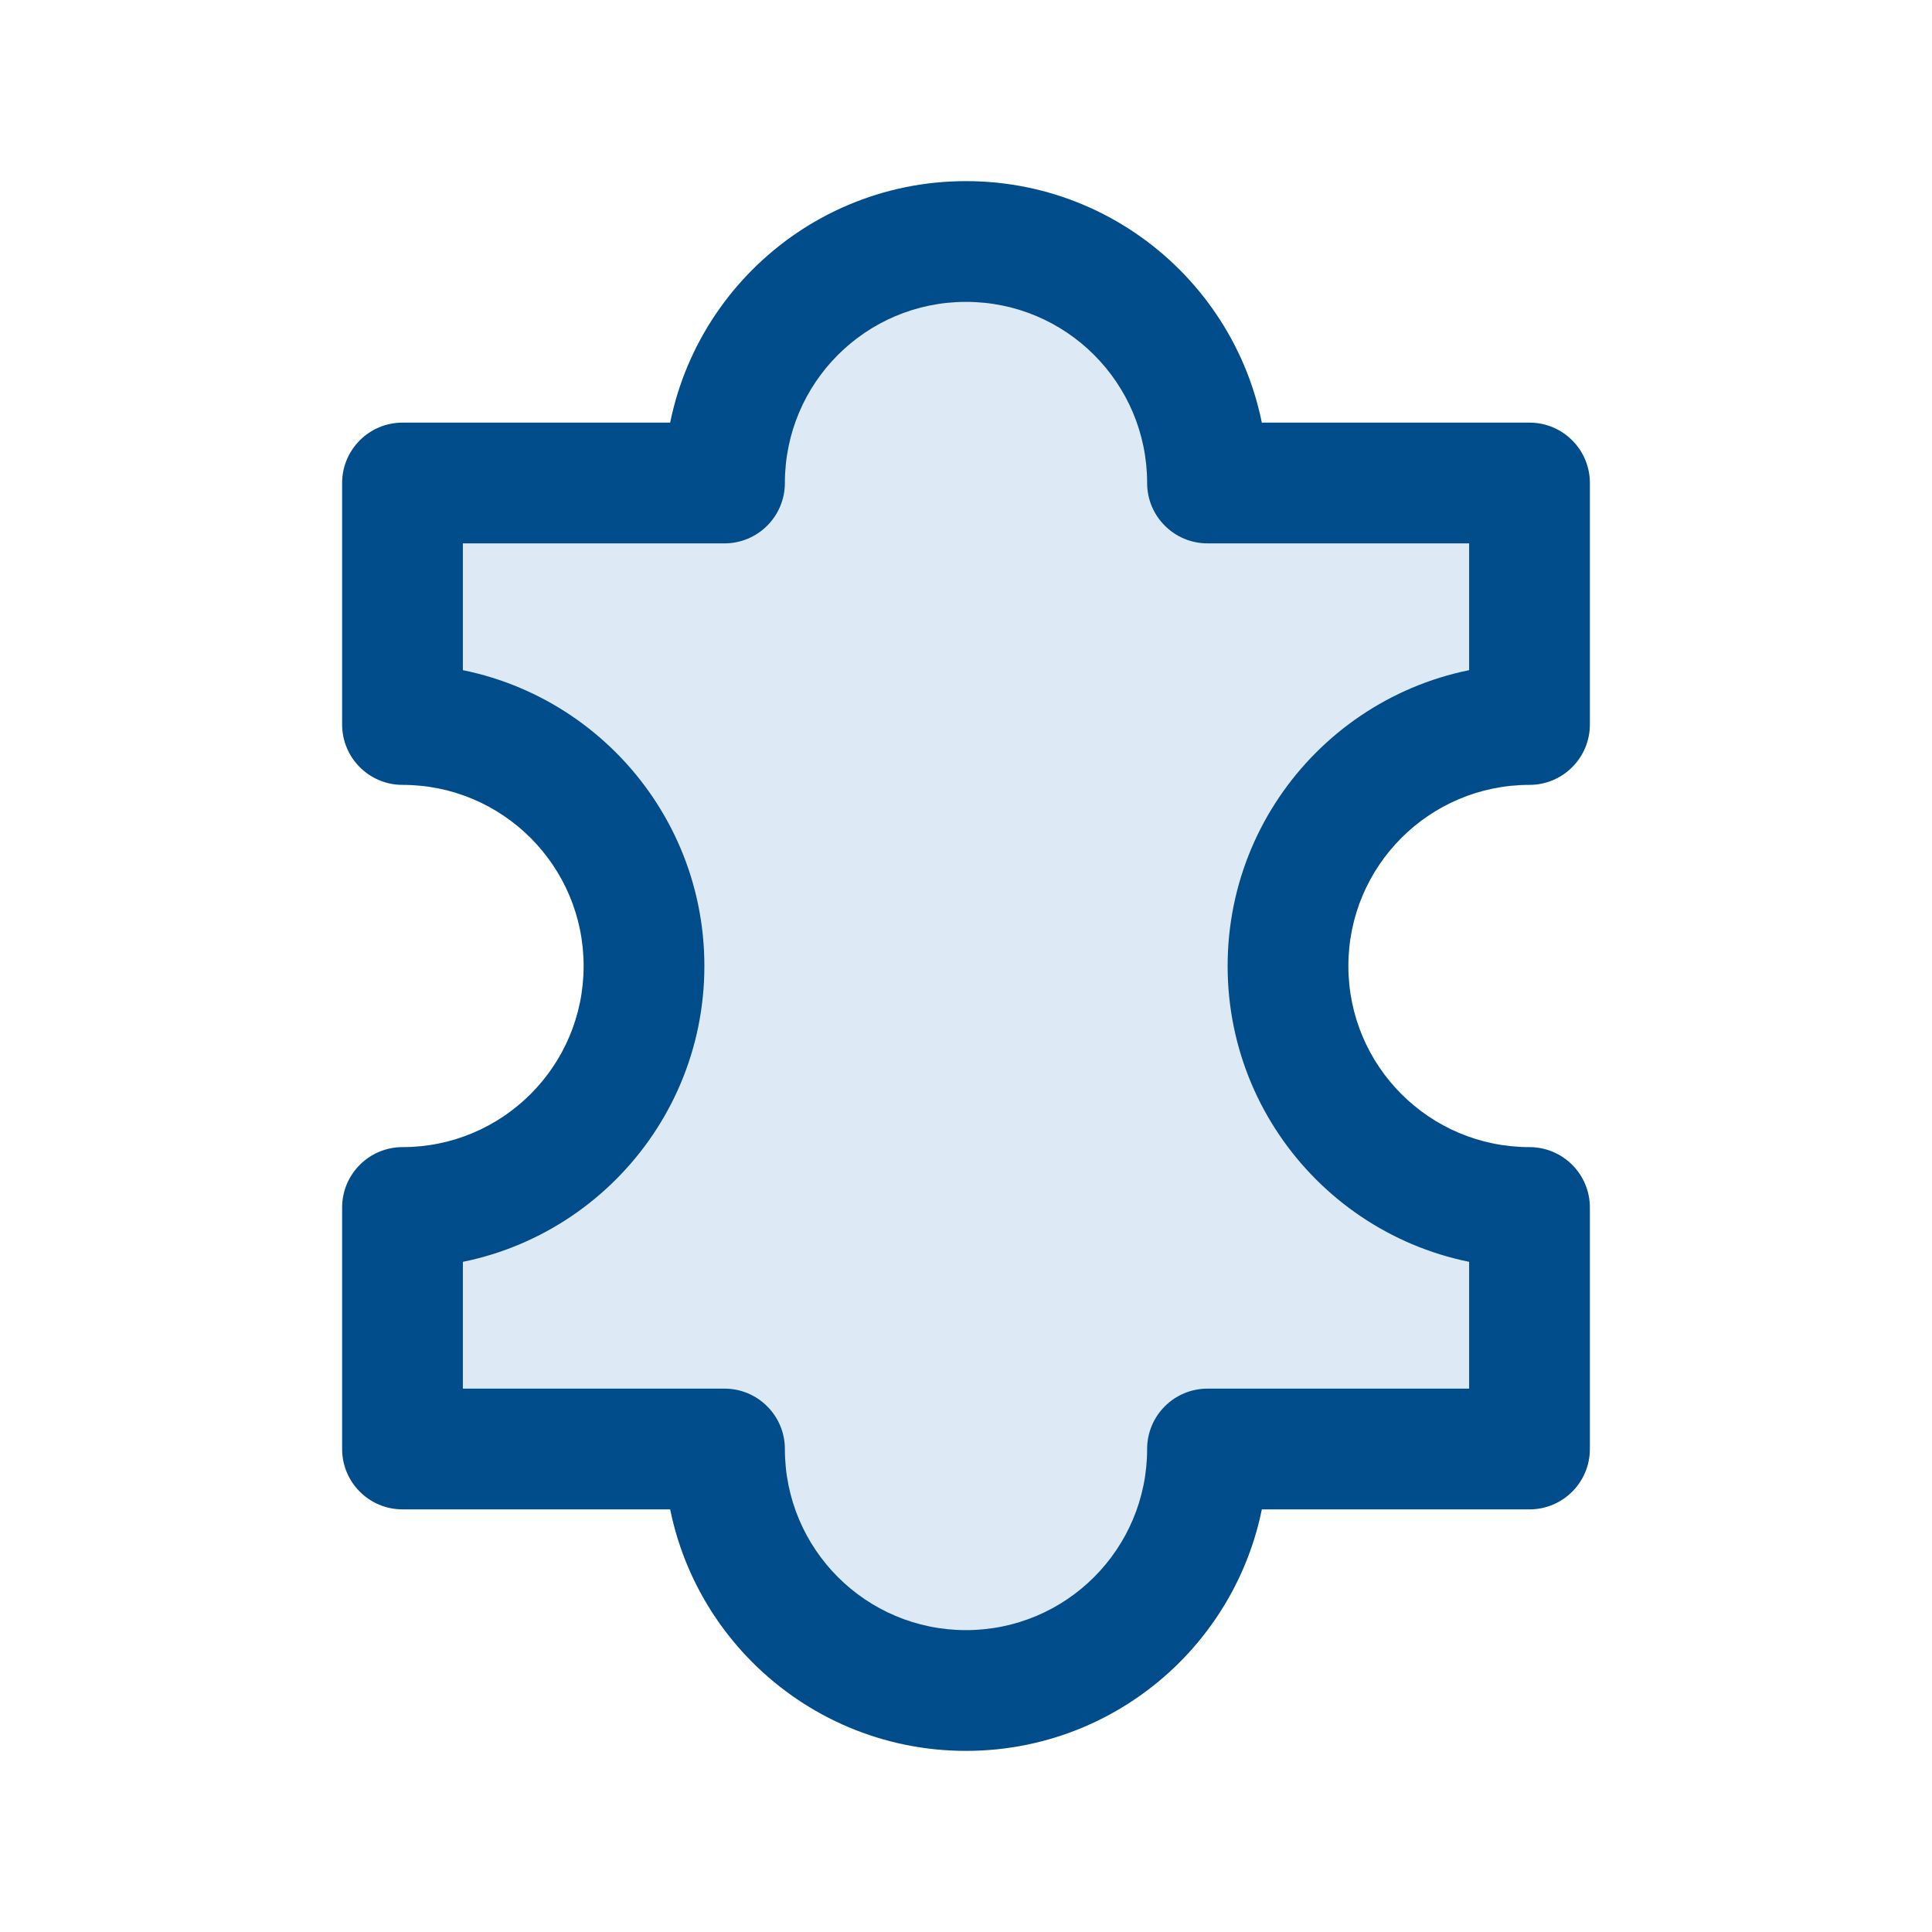
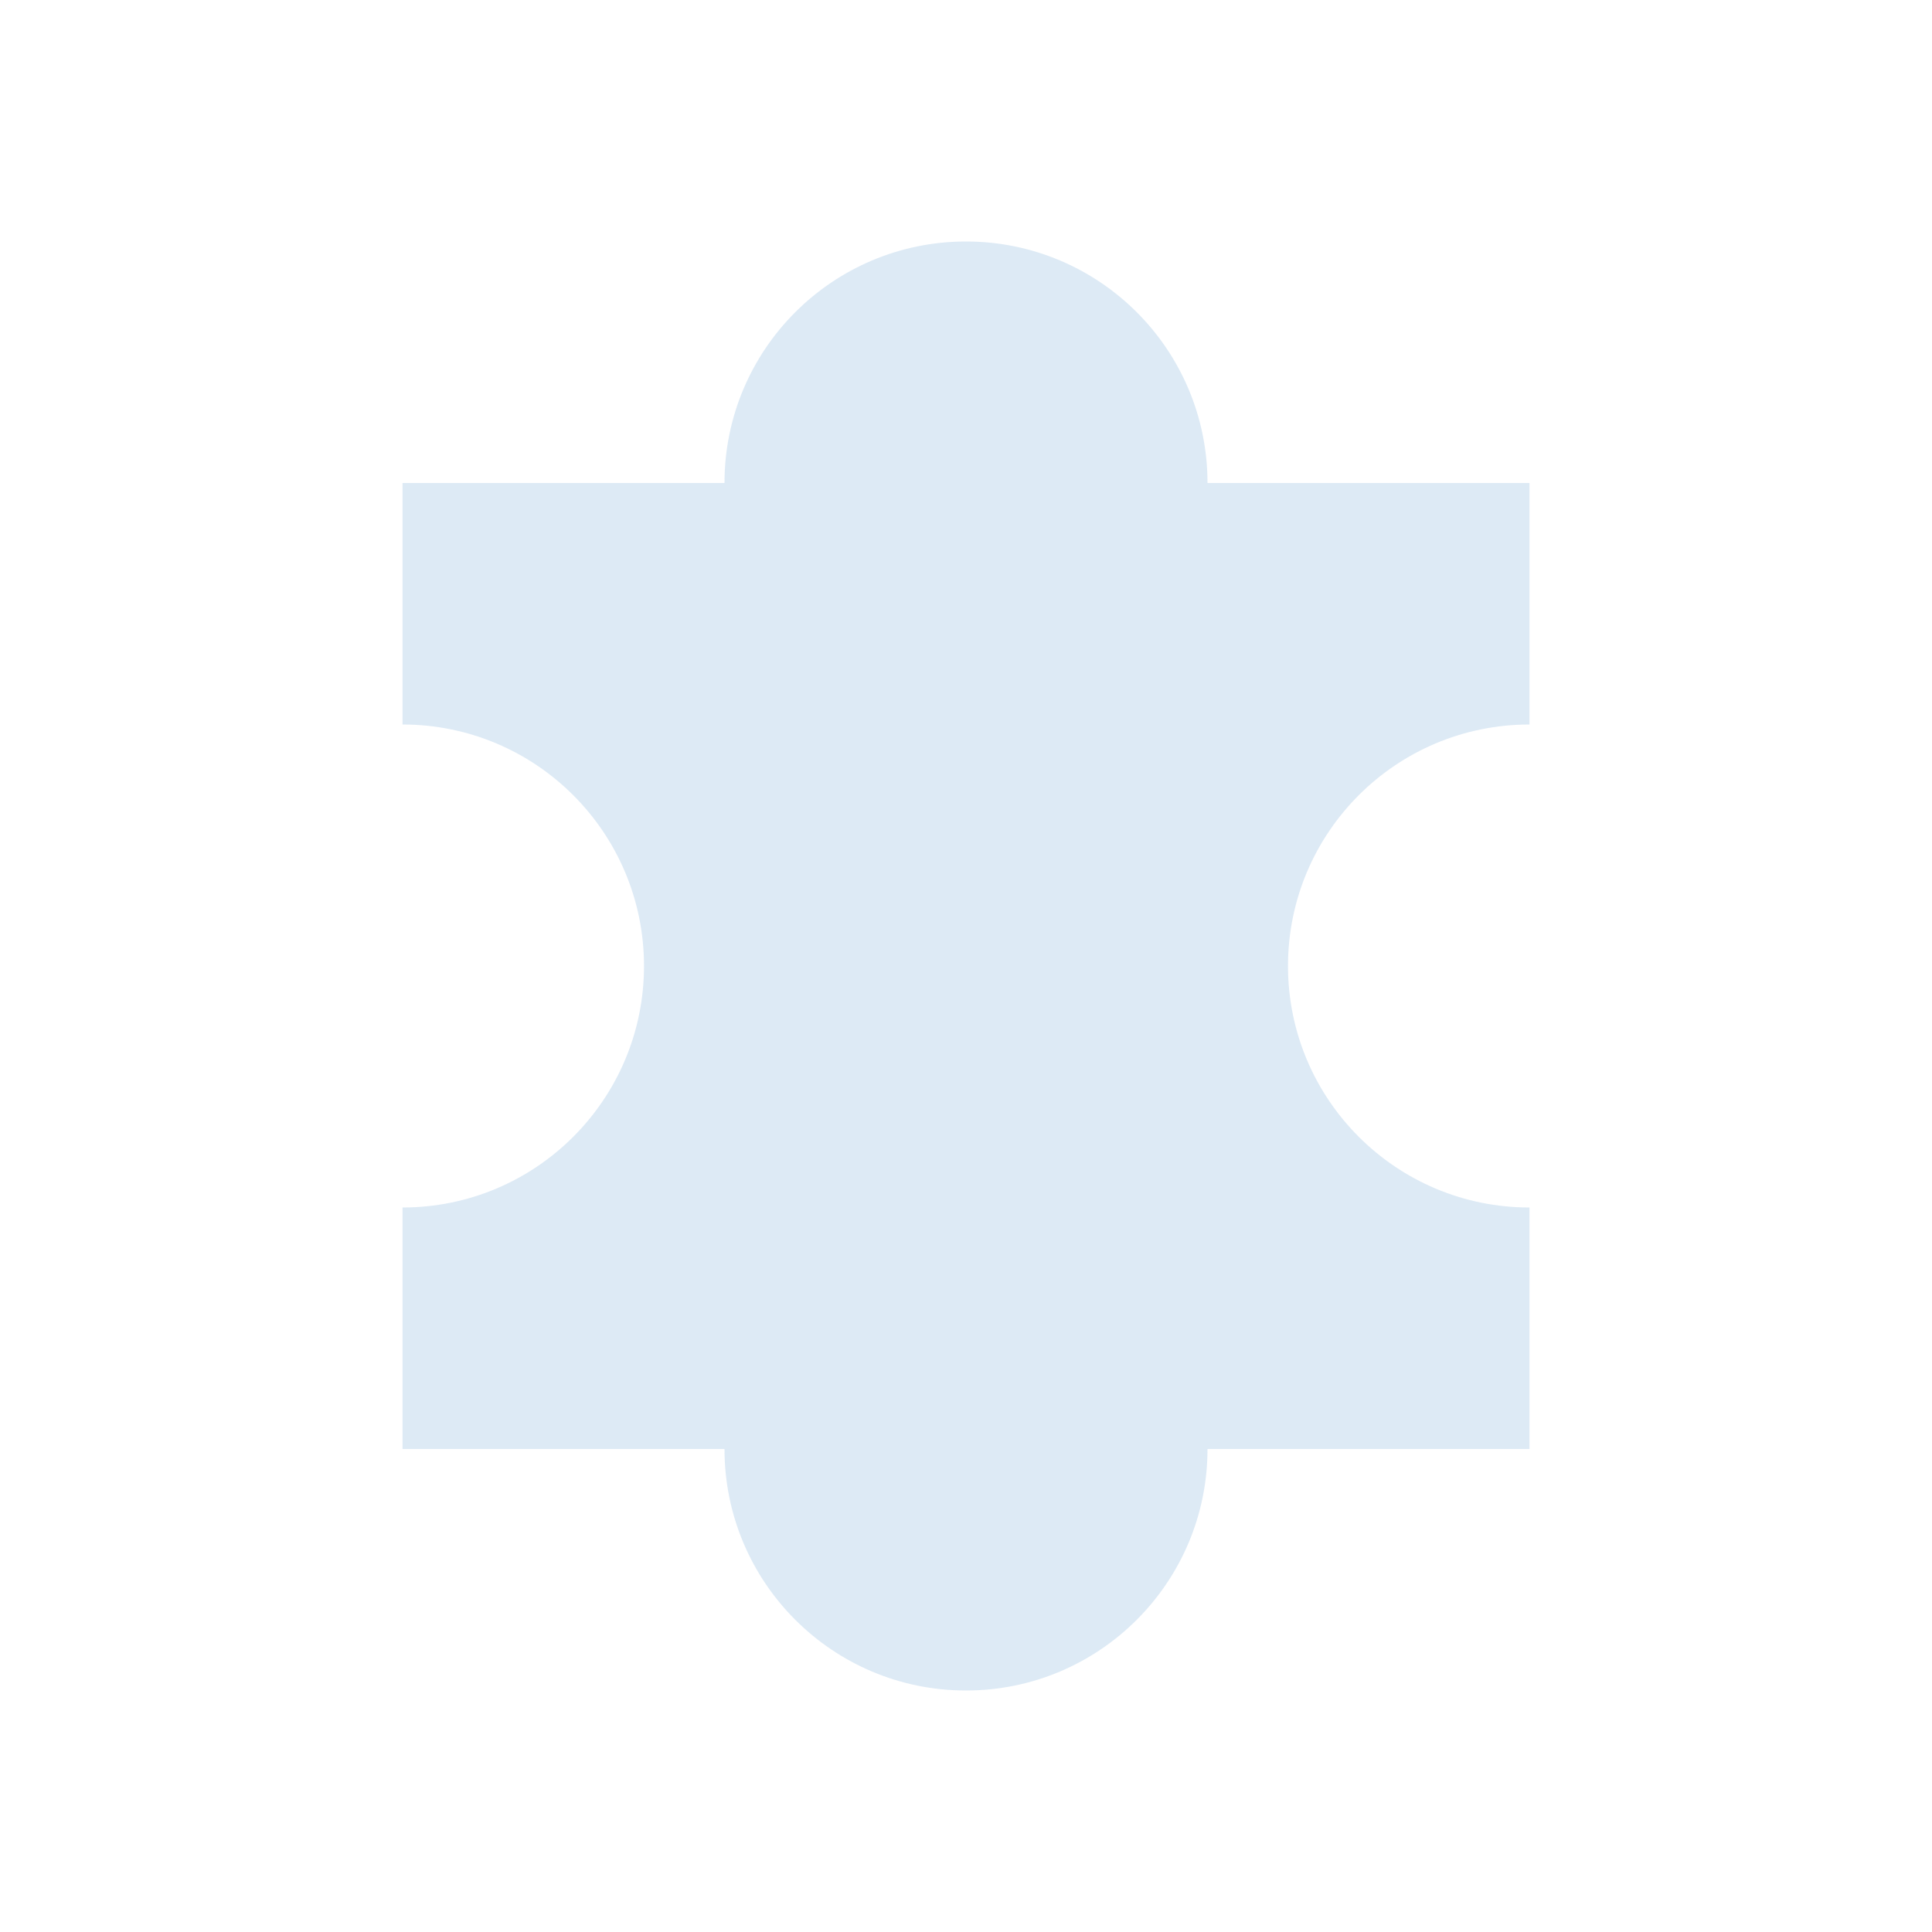
<svg xmlns="http://www.w3.org/2000/svg" width="24" height="24" viewBox="0 0 24 24" fill="none">
  <path fill-rule="evenodd" clip-rule="evenodd" d="M15 6H19V9C17.343 9 16 10.343 16 12C16 13.657 17.343 15 19 15V18H15C15 19.657 13.657 21 12 21C10.343 21 9 19.657 9 18H5V15C6.657 15 8 13.657 8 12C8 10.343 6.657 9 5 9V6H9C9 4.343 10.343 3 12 3C13.657 3 15 4.343 15 6Z" fill="#1E76BF" fill-opacity="0.15" />
-   <path d="M19 6H19.75C19.75 5.586 19.414 5.25 19 5.25V6ZM15 6H14.25C14.25 6.414 14.586 6.75 15 6.75V6ZM19 9V9.75C19.414 9.75 19.75 9.414 19.75 9H19ZM19 15H19.75C19.75 14.586 19.414 14.25 19 14.25V15ZM19 18V18.75C19.414 18.75 19.75 18.414 19.75 18H19ZM15 18V17.25C14.586 17.25 14.25 17.586 14.25 18H15ZM9 18H9.75C9.75 17.586 9.414 17.25 9 17.25V18ZM5 18H4.25C4.25 18.414 4.586 18.75 5 18.75V18ZM5 15V14.25C4.586 14.25 4.25 14.586 4.25 15H5ZM5 9H4.25C4.25 9.414 4.586 9.75 5 9.75V9ZM5 6V5.25C4.586 5.25 4.25 5.586 4.25 6H5ZM9 6V6.75C9.414 6.75 9.75 6.414 9.75 6H9ZM19 5.25H15V6.75H19V5.25ZM19.75 9V6H18.25V9H19.75ZM16.75 12C16.75 10.757 17.757 9.75 19 9.75V8.25C16.929 8.25 15.25 9.929 15.25 12H16.75ZM19 14.25C17.757 14.25 16.75 13.243 16.75 12H15.25C15.25 14.071 16.929 15.75 19 15.75V14.25ZM19.75 18V15H18.25V18H19.75ZM15 18.75H19V17.25H15V18.75ZM12 21.75C14.071 21.75 15.75 20.071 15.75 18H14.25C14.25 19.243 13.243 20.25 12 20.25V21.75ZM8.25 18C8.25 20.071 9.929 21.75 12 21.75V20.25C10.757 20.25 9.75 19.243 9.75 18H8.25ZM5 18.75H9V17.25H5V18.75ZM4.25 15V18H5.75V15H4.25ZM7.25 12C7.25 13.243 6.243 14.25 5 14.25V15.75C7.071 15.75 8.75 14.071 8.75 12H7.25ZM5 9.75C6.243 9.75 7.25 10.757 7.25 12H8.75C8.75 9.929 7.071 8.25 5 8.25V9.75ZM4.25 6V9H5.75V6H4.25ZM9 5.25H5V6.75H9V5.25ZM12 2.25C9.929 2.25 8.25 3.929 8.25 6H9.75C9.75 4.757 10.757 3.75 12 3.75V2.25ZM15.75 6C15.75 3.929 14.071 2.25 12 2.25V3.75C13.243 3.75 14.25 4.757 14.25 6H15.75Z" fill="#014C8B" />
</svg>